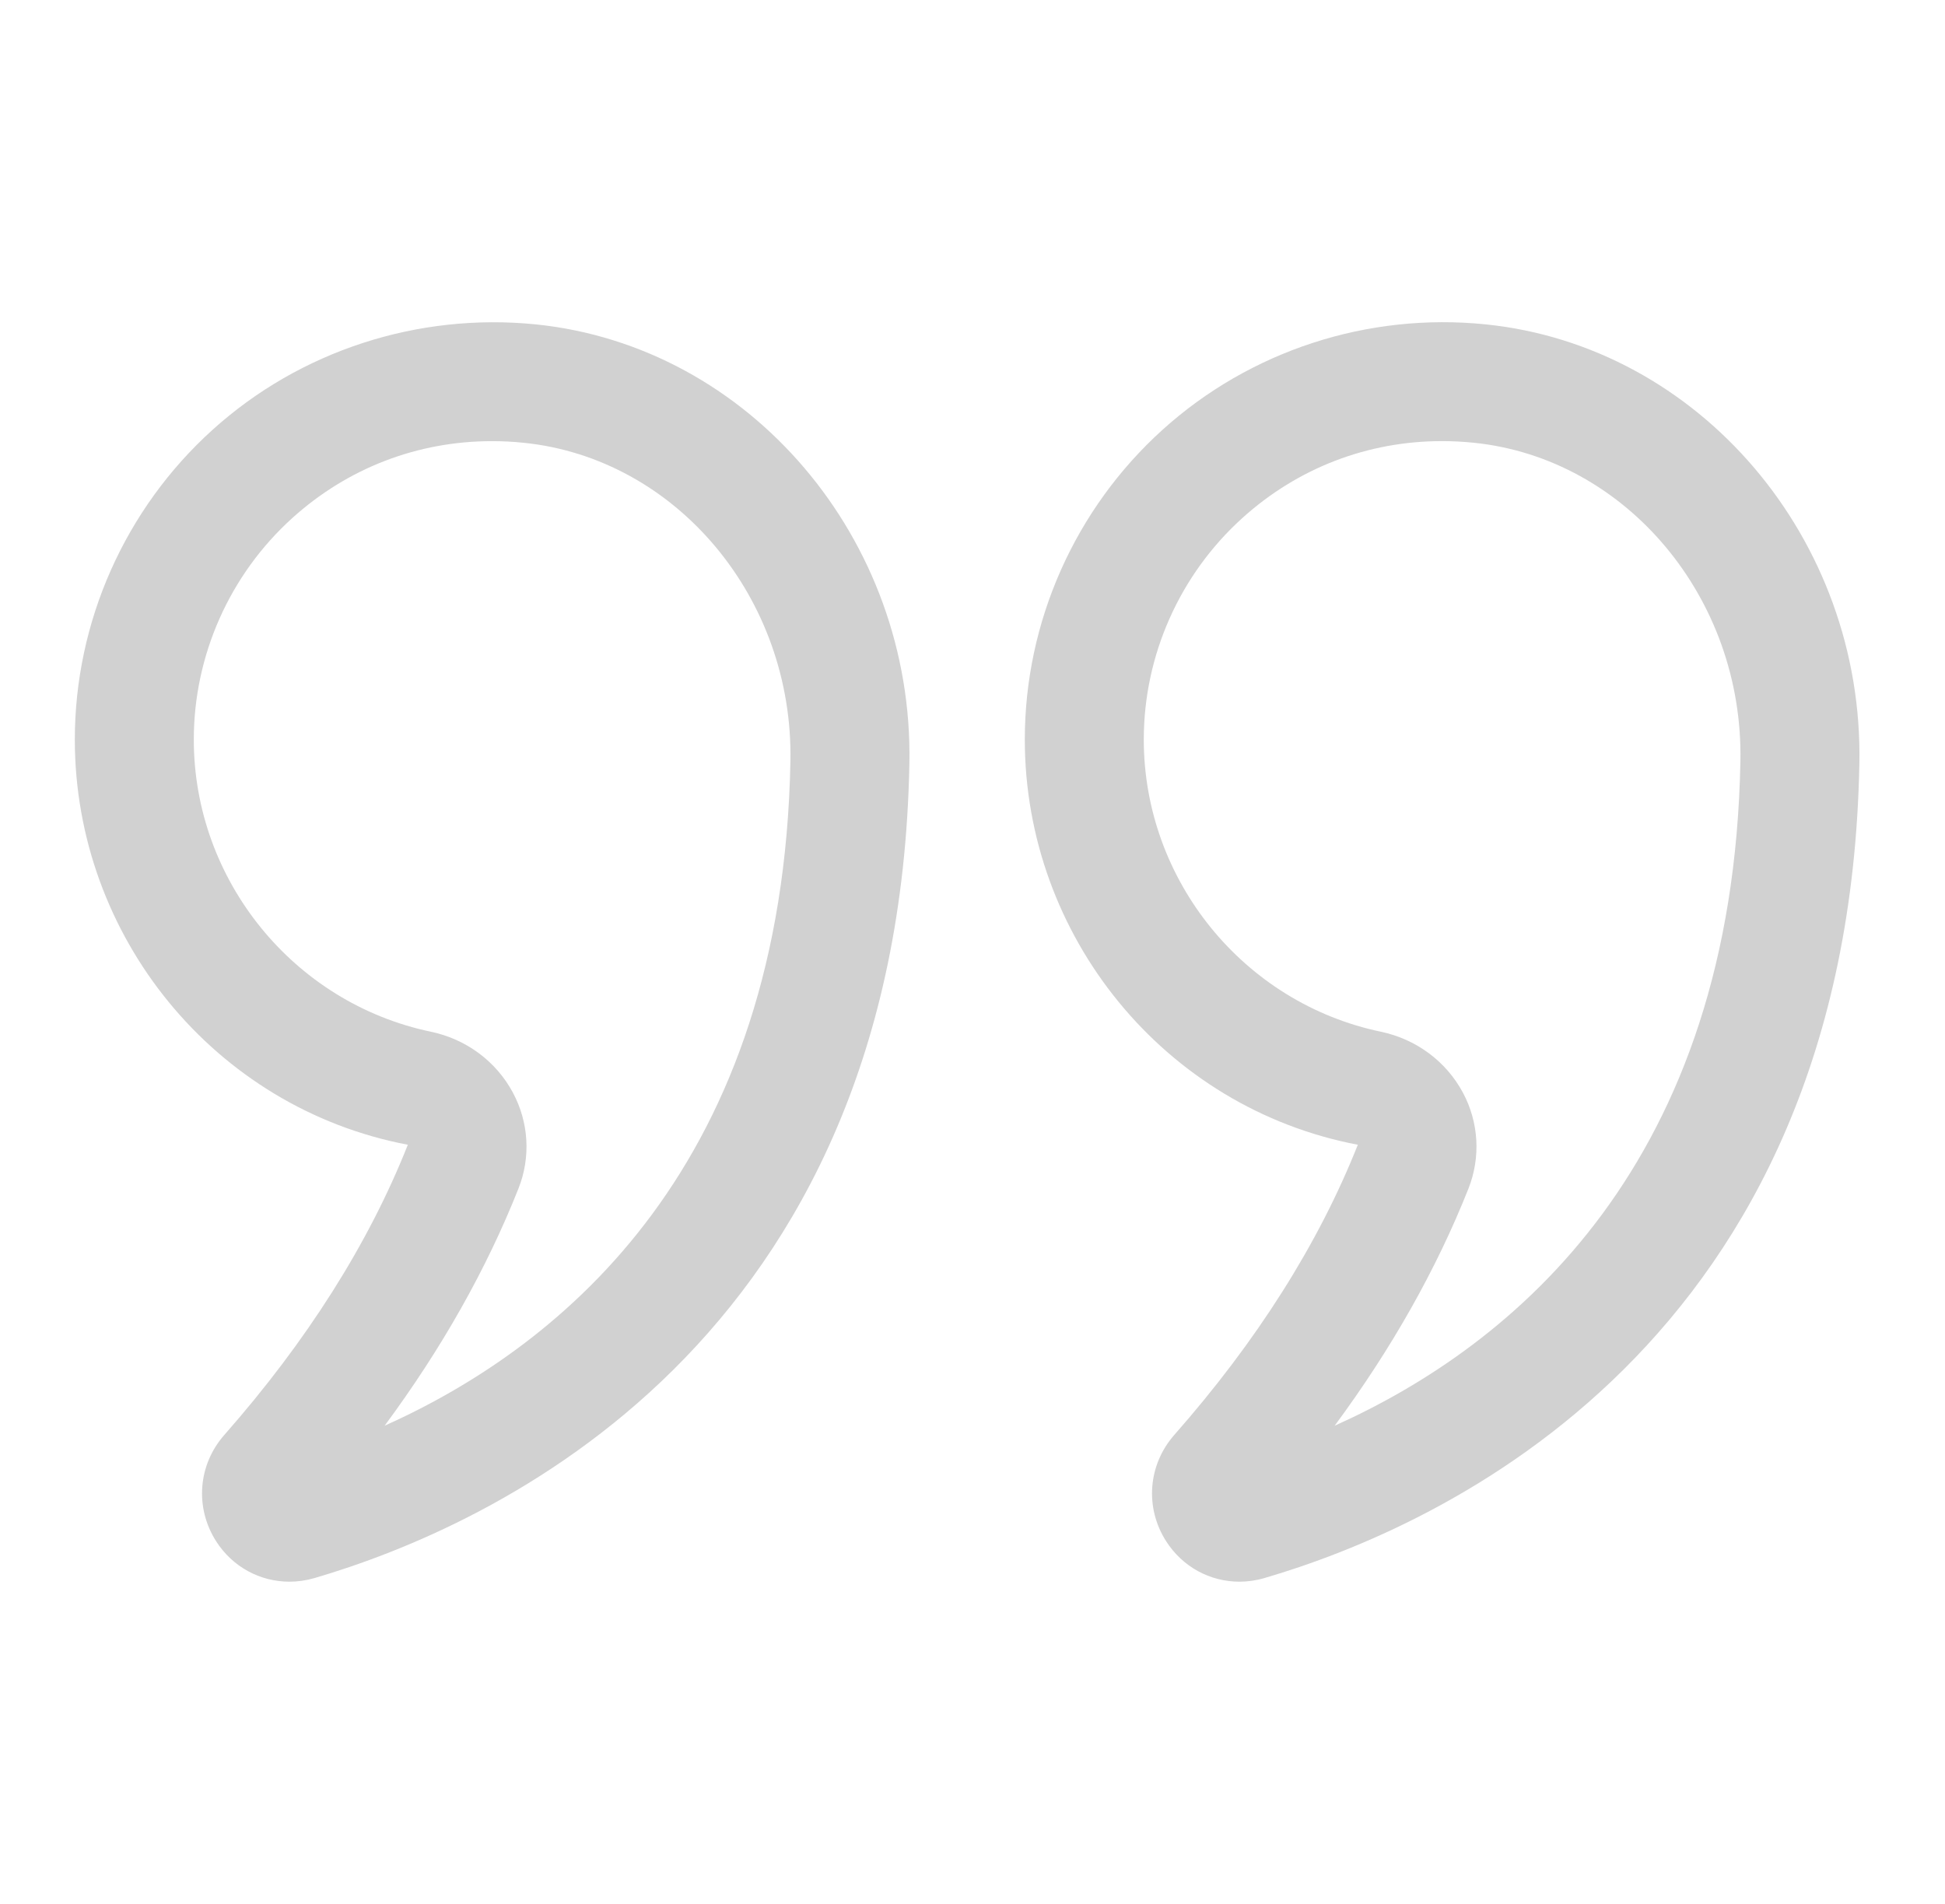
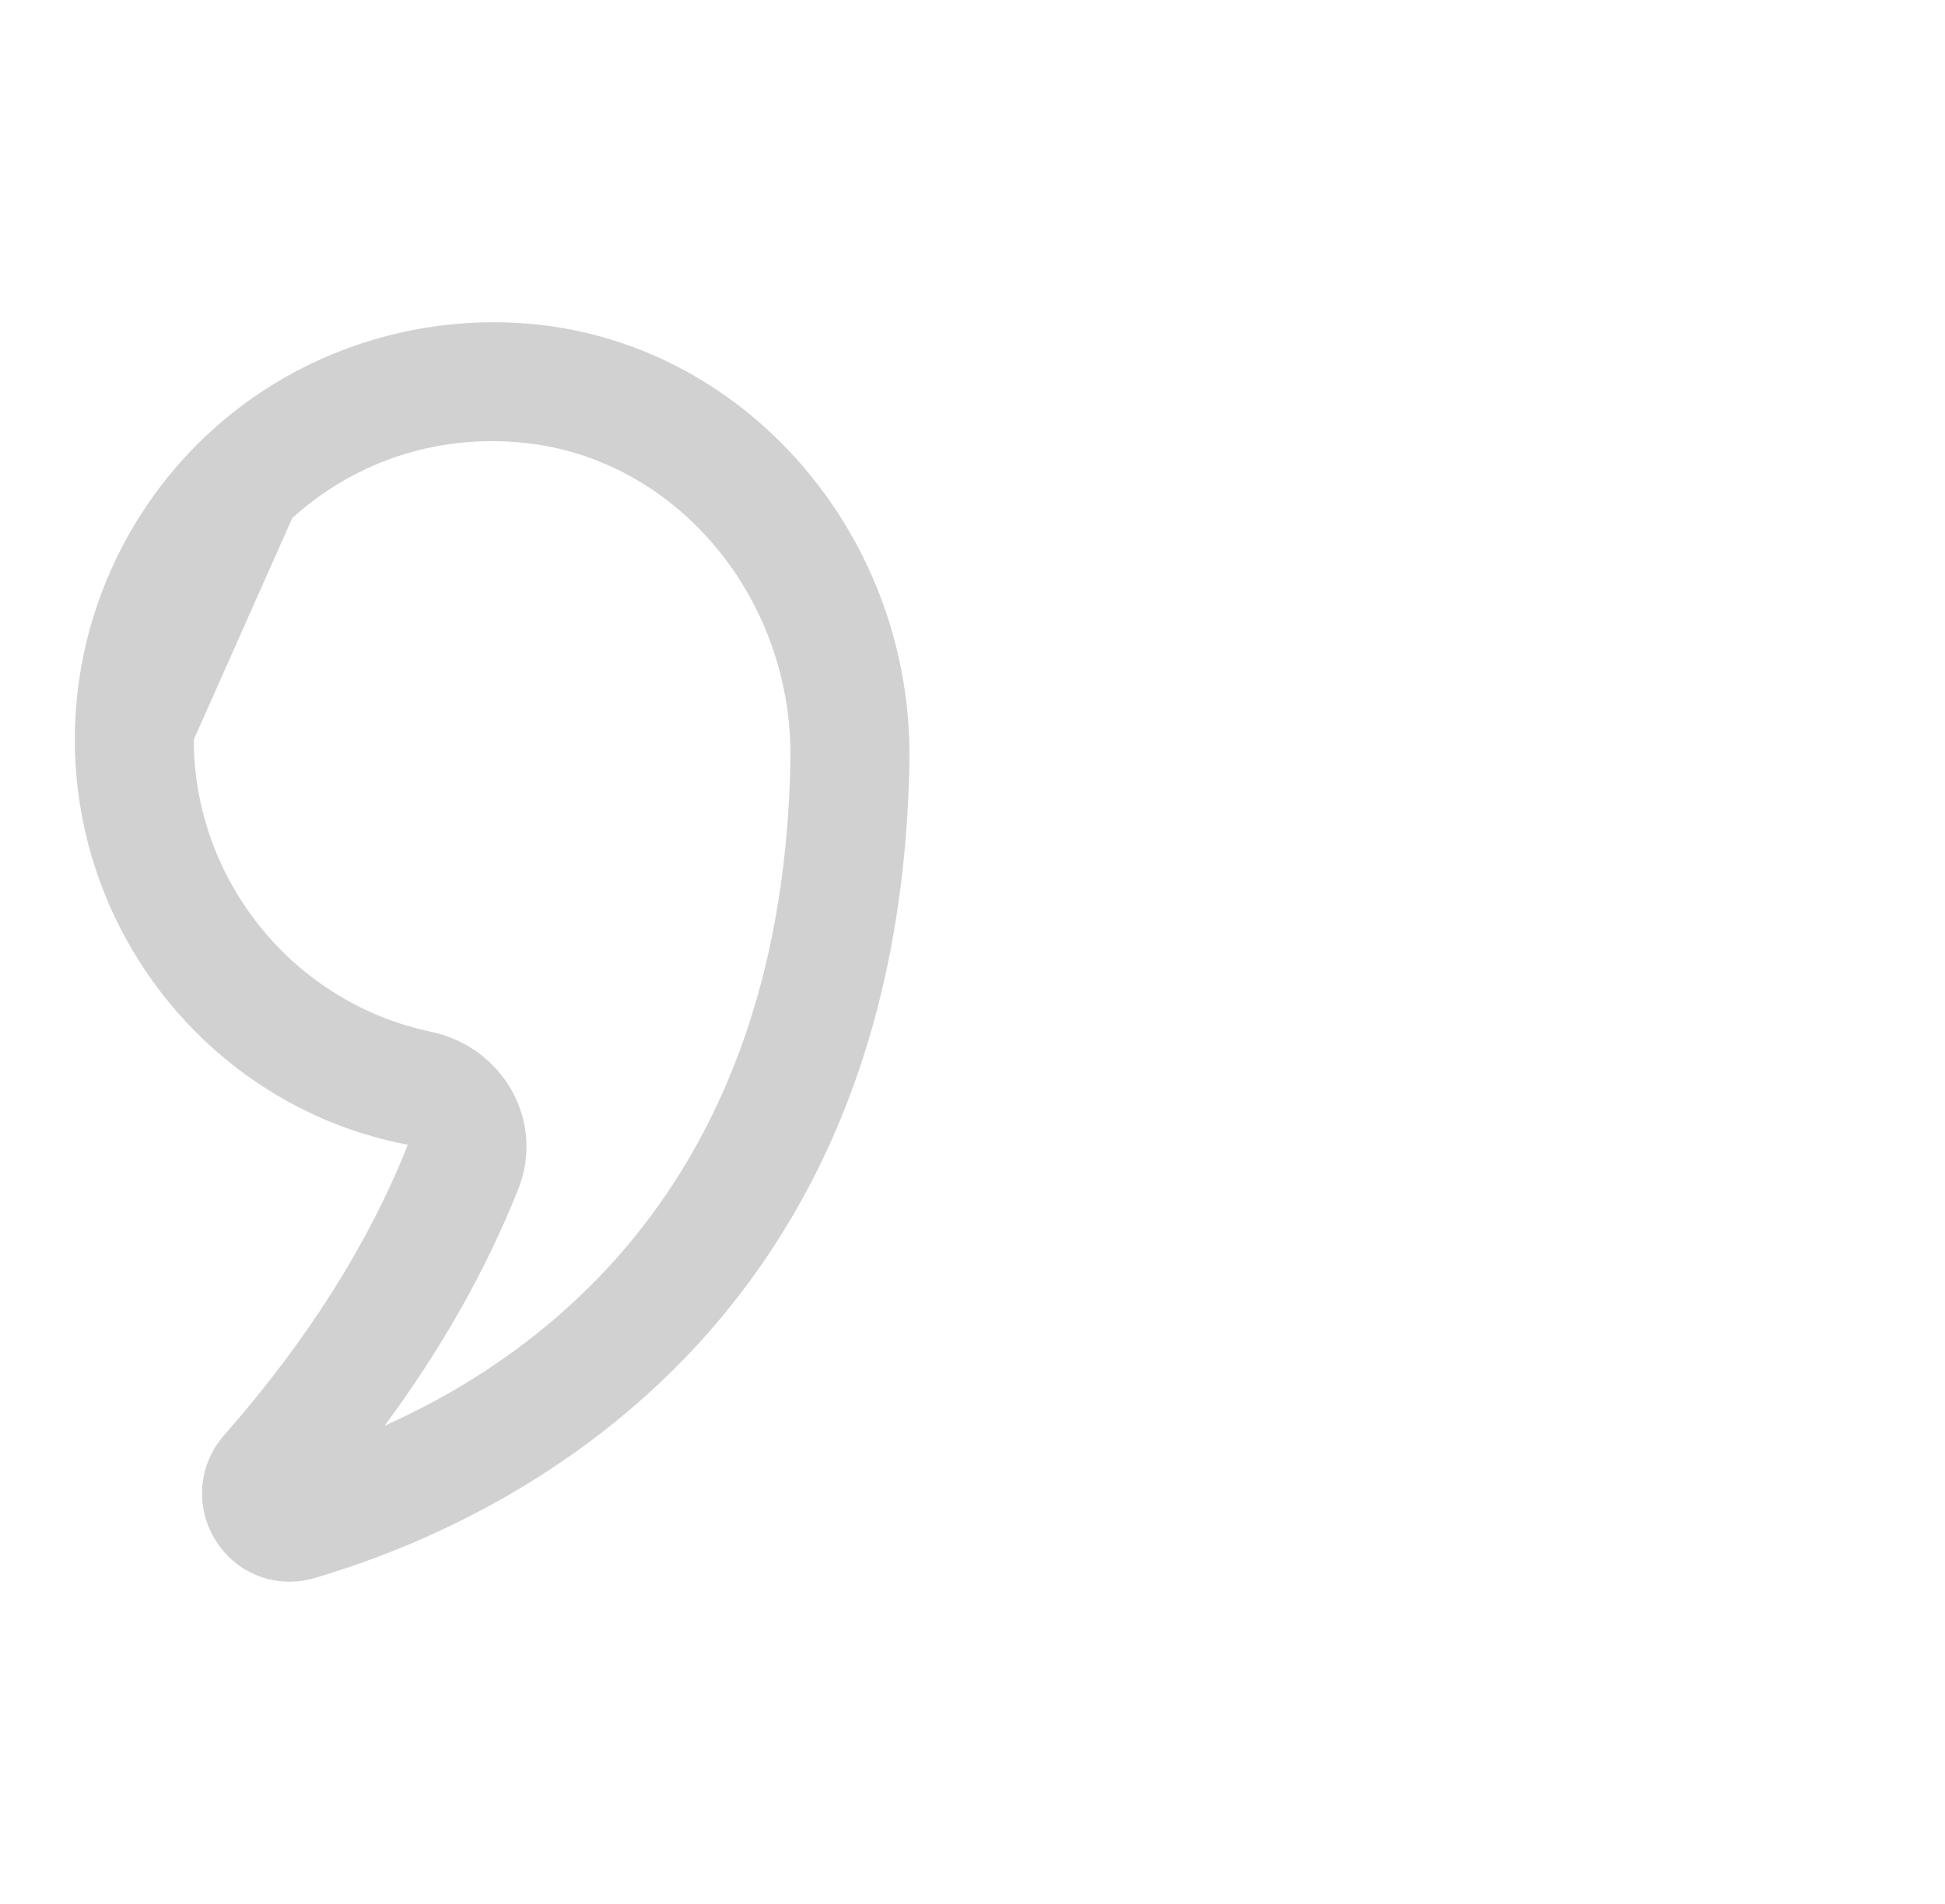
<svg xmlns="http://www.w3.org/2000/svg" width="47" height="46" viewBox="0 0 47 46" fill="none">
  <g id="017-quote">
-     <path id="Vector" d="M9.855 27.659C8.911 30.042 7.419 32.4 5.421 34.67C4.785 35.392 4.704 36.423 5.22 37.235C5.617 37.86 6.285 38.216 6.993 38.216C7.192 38.216 7.395 38.188 7.595 38.13C11.83 36.892 21.71 32.497 21.975 18.448C22.078 13.023 18.11 8.362 12.943 7.837C10.095 7.552 7.246 8.477 5.135 10.386C3.021 12.296 1.808 15.024 1.808 17.87C1.808 22.618 5.178 26.771 9.855 27.659ZM7.062 12.518C8.405 11.305 10.095 10.659 11.887 10.659C12.141 10.659 12.396 10.671 12.652 10.698C16.342 11.072 19.174 14.452 19.1 18.393C18.917 28.114 13.653 32.49 9.294 34.448C10.674 32.583 11.757 30.663 12.528 28.718C12.829 27.961 12.779 27.115 12.392 26.396C11.987 25.642 11.265 25.107 10.412 24.928C7.092 24.234 4.683 21.265 4.683 17.87C4.683 15.836 5.55 13.885 7.062 12.518Z" fill="#D1D1D1" />
-     <path id="Vector_2" d="M28.177 37.235C28.574 37.86 29.242 38.216 29.95 38.216C30.149 38.216 30.352 38.188 30.552 38.129C34.788 36.892 44.666 32.496 44.931 18.447C45.033 13.022 41.065 8.362 35.898 7.837C33.047 7.547 30.203 8.476 28.091 10.385C25.977 12.296 24.764 15.023 24.764 17.869C24.764 22.618 28.135 26.77 32.811 27.659C31.866 30.043 30.374 32.402 28.376 34.67C27.741 35.393 27.66 36.424 28.177 37.235ZM35.484 28.72C35.784 27.962 35.735 27.116 35.349 26.397C34.943 25.642 34.222 25.108 33.368 24.928C30.048 24.234 27.639 21.265 27.639 17.869C27.639 15.835 28.507 13.885 30.019 12.518C31.361 11.305 33.051 10.658 34.844 10.658C35.096 10.658 35.352 10.671 35.609 10.697C39.298 11.072 42.131 14.452 42.056 18.392C41.874 28.114 36.61 32.49 32.251 34.448C33.629 32.584 34.712 30.665 35.484 28.72Z" fill="#D1D1D1" />
+     <path id="Vector" d="M9.855 27.659C8.911 30.042 7.419 32.4 5.421 34.67C4.785 35.392 4.704 36.423 5.22 37.235C5.617 37.86 6.285 38.216 6.993 38.216C7.192 38.216 7.395 38.188 7.595 38.13C11.83 36.892 21.71 32.497 21.975 18.448C22.078 13.023 18.11 8.362 12.943 7.837C10.095 7.552 7.246 8.477 5.135 10.386C3.021 12.296 1.808 15.024 1.808 17.87C1.808 22.618 5.178 26.771 9.855 27.659ZM7.062 12.518C8.405 11.305 10.095 10.659 11.887 10.659C12.141 10.659 12.396 10.671 12.652 10.698C16.342 11.072 19.174 14.452 19.1 18.393C18.917 28.114 13.653 32.49 9.294 34.448C10.674 32.583 11.757 30.663 12.528 28.718C12.829 27.961 12.779 27.115 12.392 26.396C11.987 25.642 11.265 25.107 10.412 24.928C7.092 24.234 4.683 21.265 4.683 17.87Z" fill="#D1D1D1" />
  </g>
</svg>